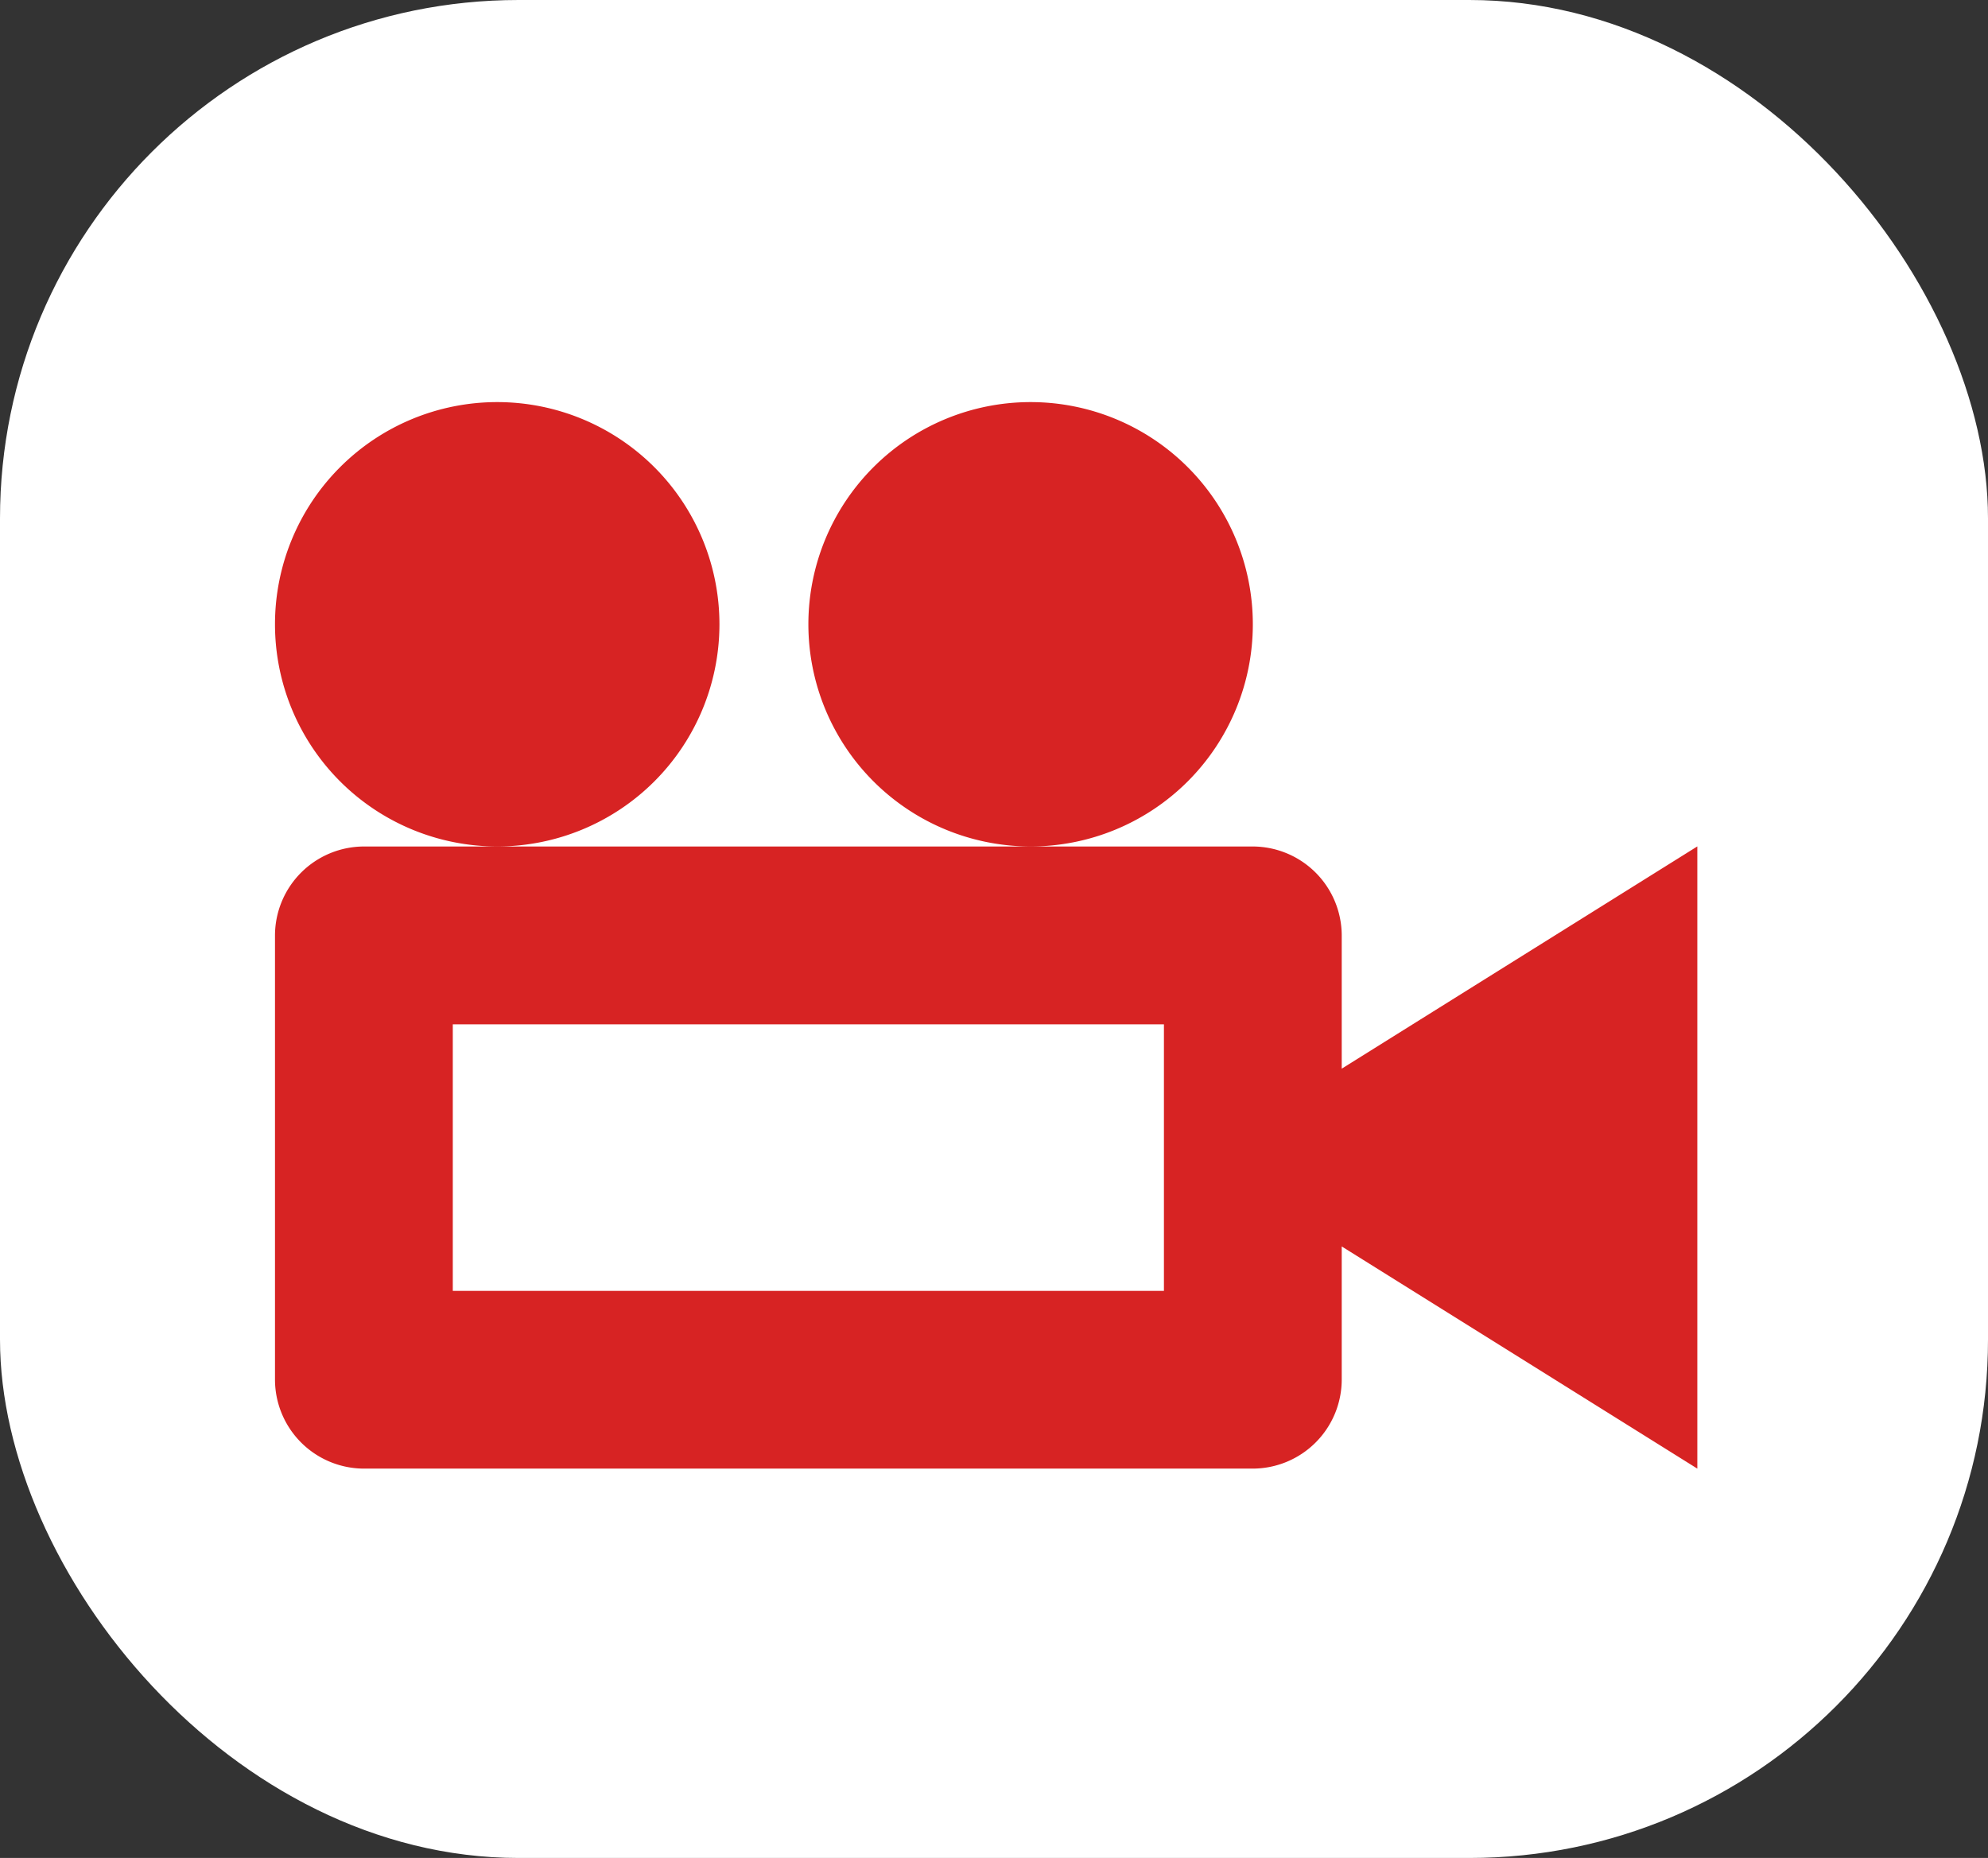
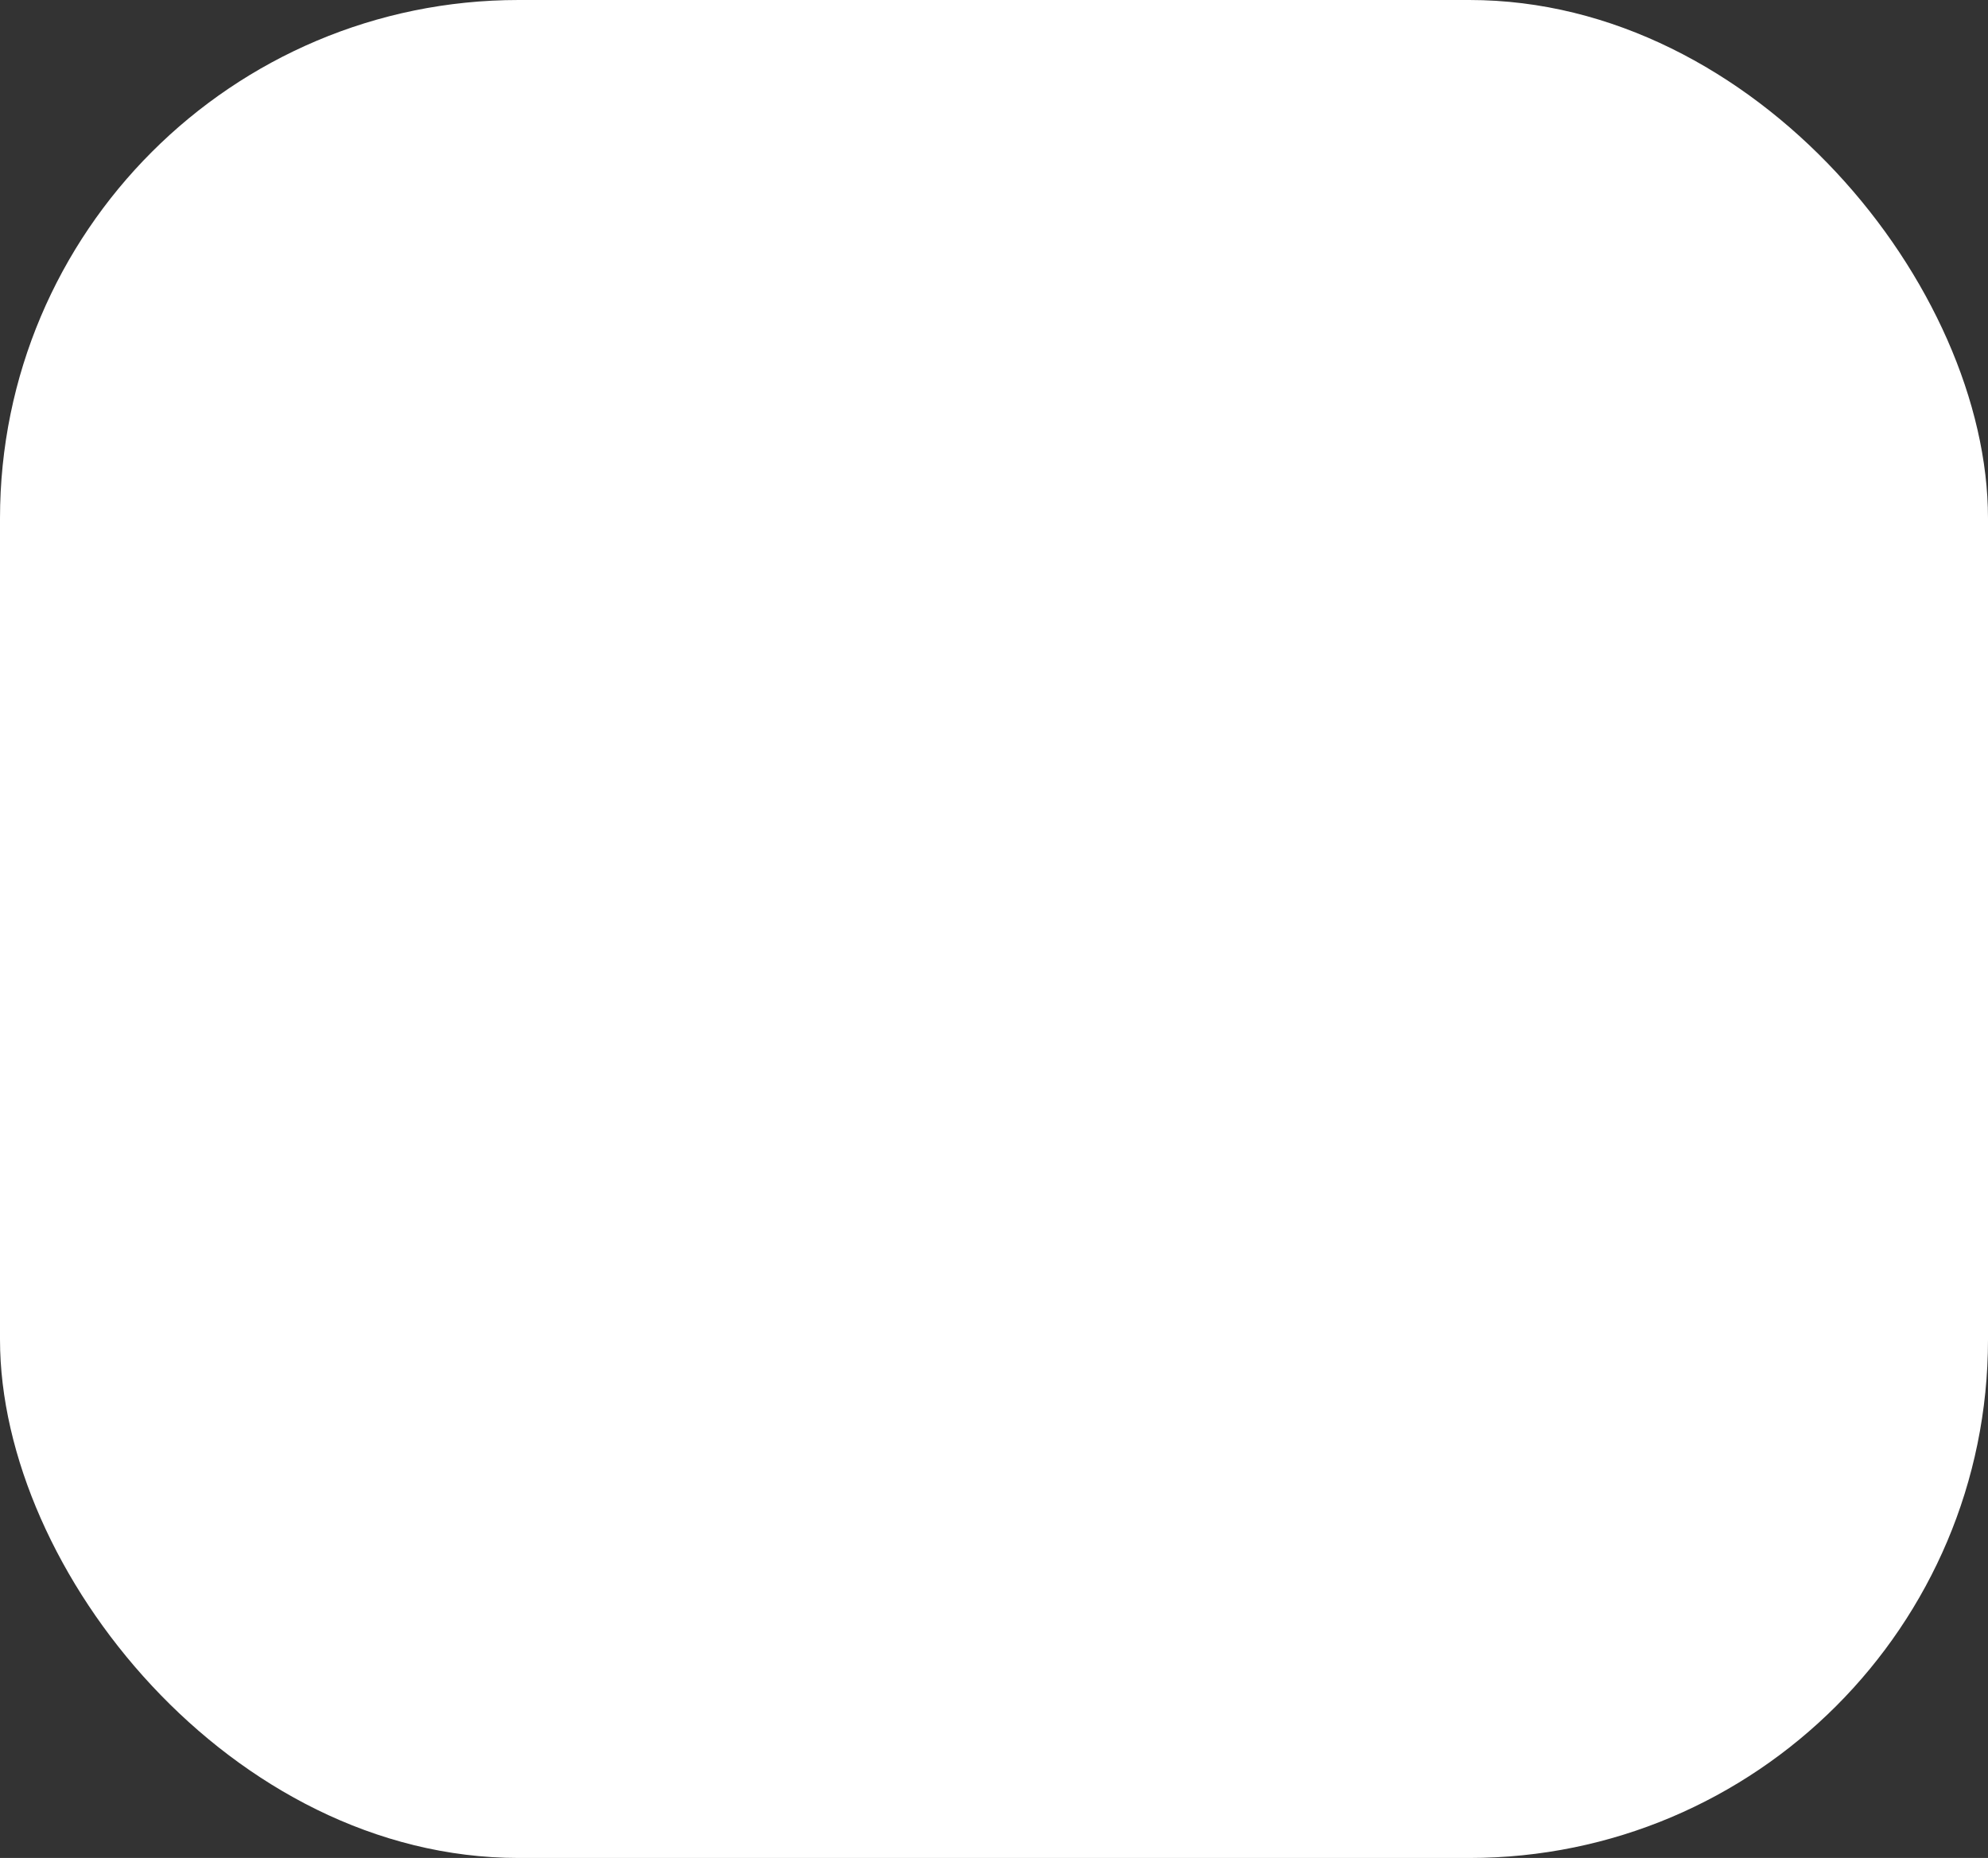
<svg xmlns="http://www.w3.org/2000/svg" width="46" height="43" viewBox="0 0 46 43">
  <rect x="0" y="0" width="46" height="43" fill="#333333" stroke="none" />
  <g transform="translate(-957 -665)">
    <rect width="46" height="43" rx="12" transform="translate(957 665)" fill="#fff" />
-     <path d="M12.342,9.142a5.142,5.142,0,1,1,5.142,5.142A5.143,5.143,0,0,1,12.342,9.142ZM0,9.142a5.142,5.142,0,1,1,5.142,5.142A5.143,5.143,0,0,1,0,9.142ZM24.683,19.427V16.342a2.063,2.063,0,0,0-2.057-2.057H2.057A2.063,2.063,0,0,0,0,16.342V26.626a2.063,2.063,0,0,0,2.057,2.057H22.626a2.063,2.063,0,0,0,2.057-2.057V23.541l8.228,5.142v-14.4Zm-4.114,5.142H4.114V18.4H20.569Z" transform="translate(963.363 670.306)" fill="#d72323" />
  </g>
</svg>